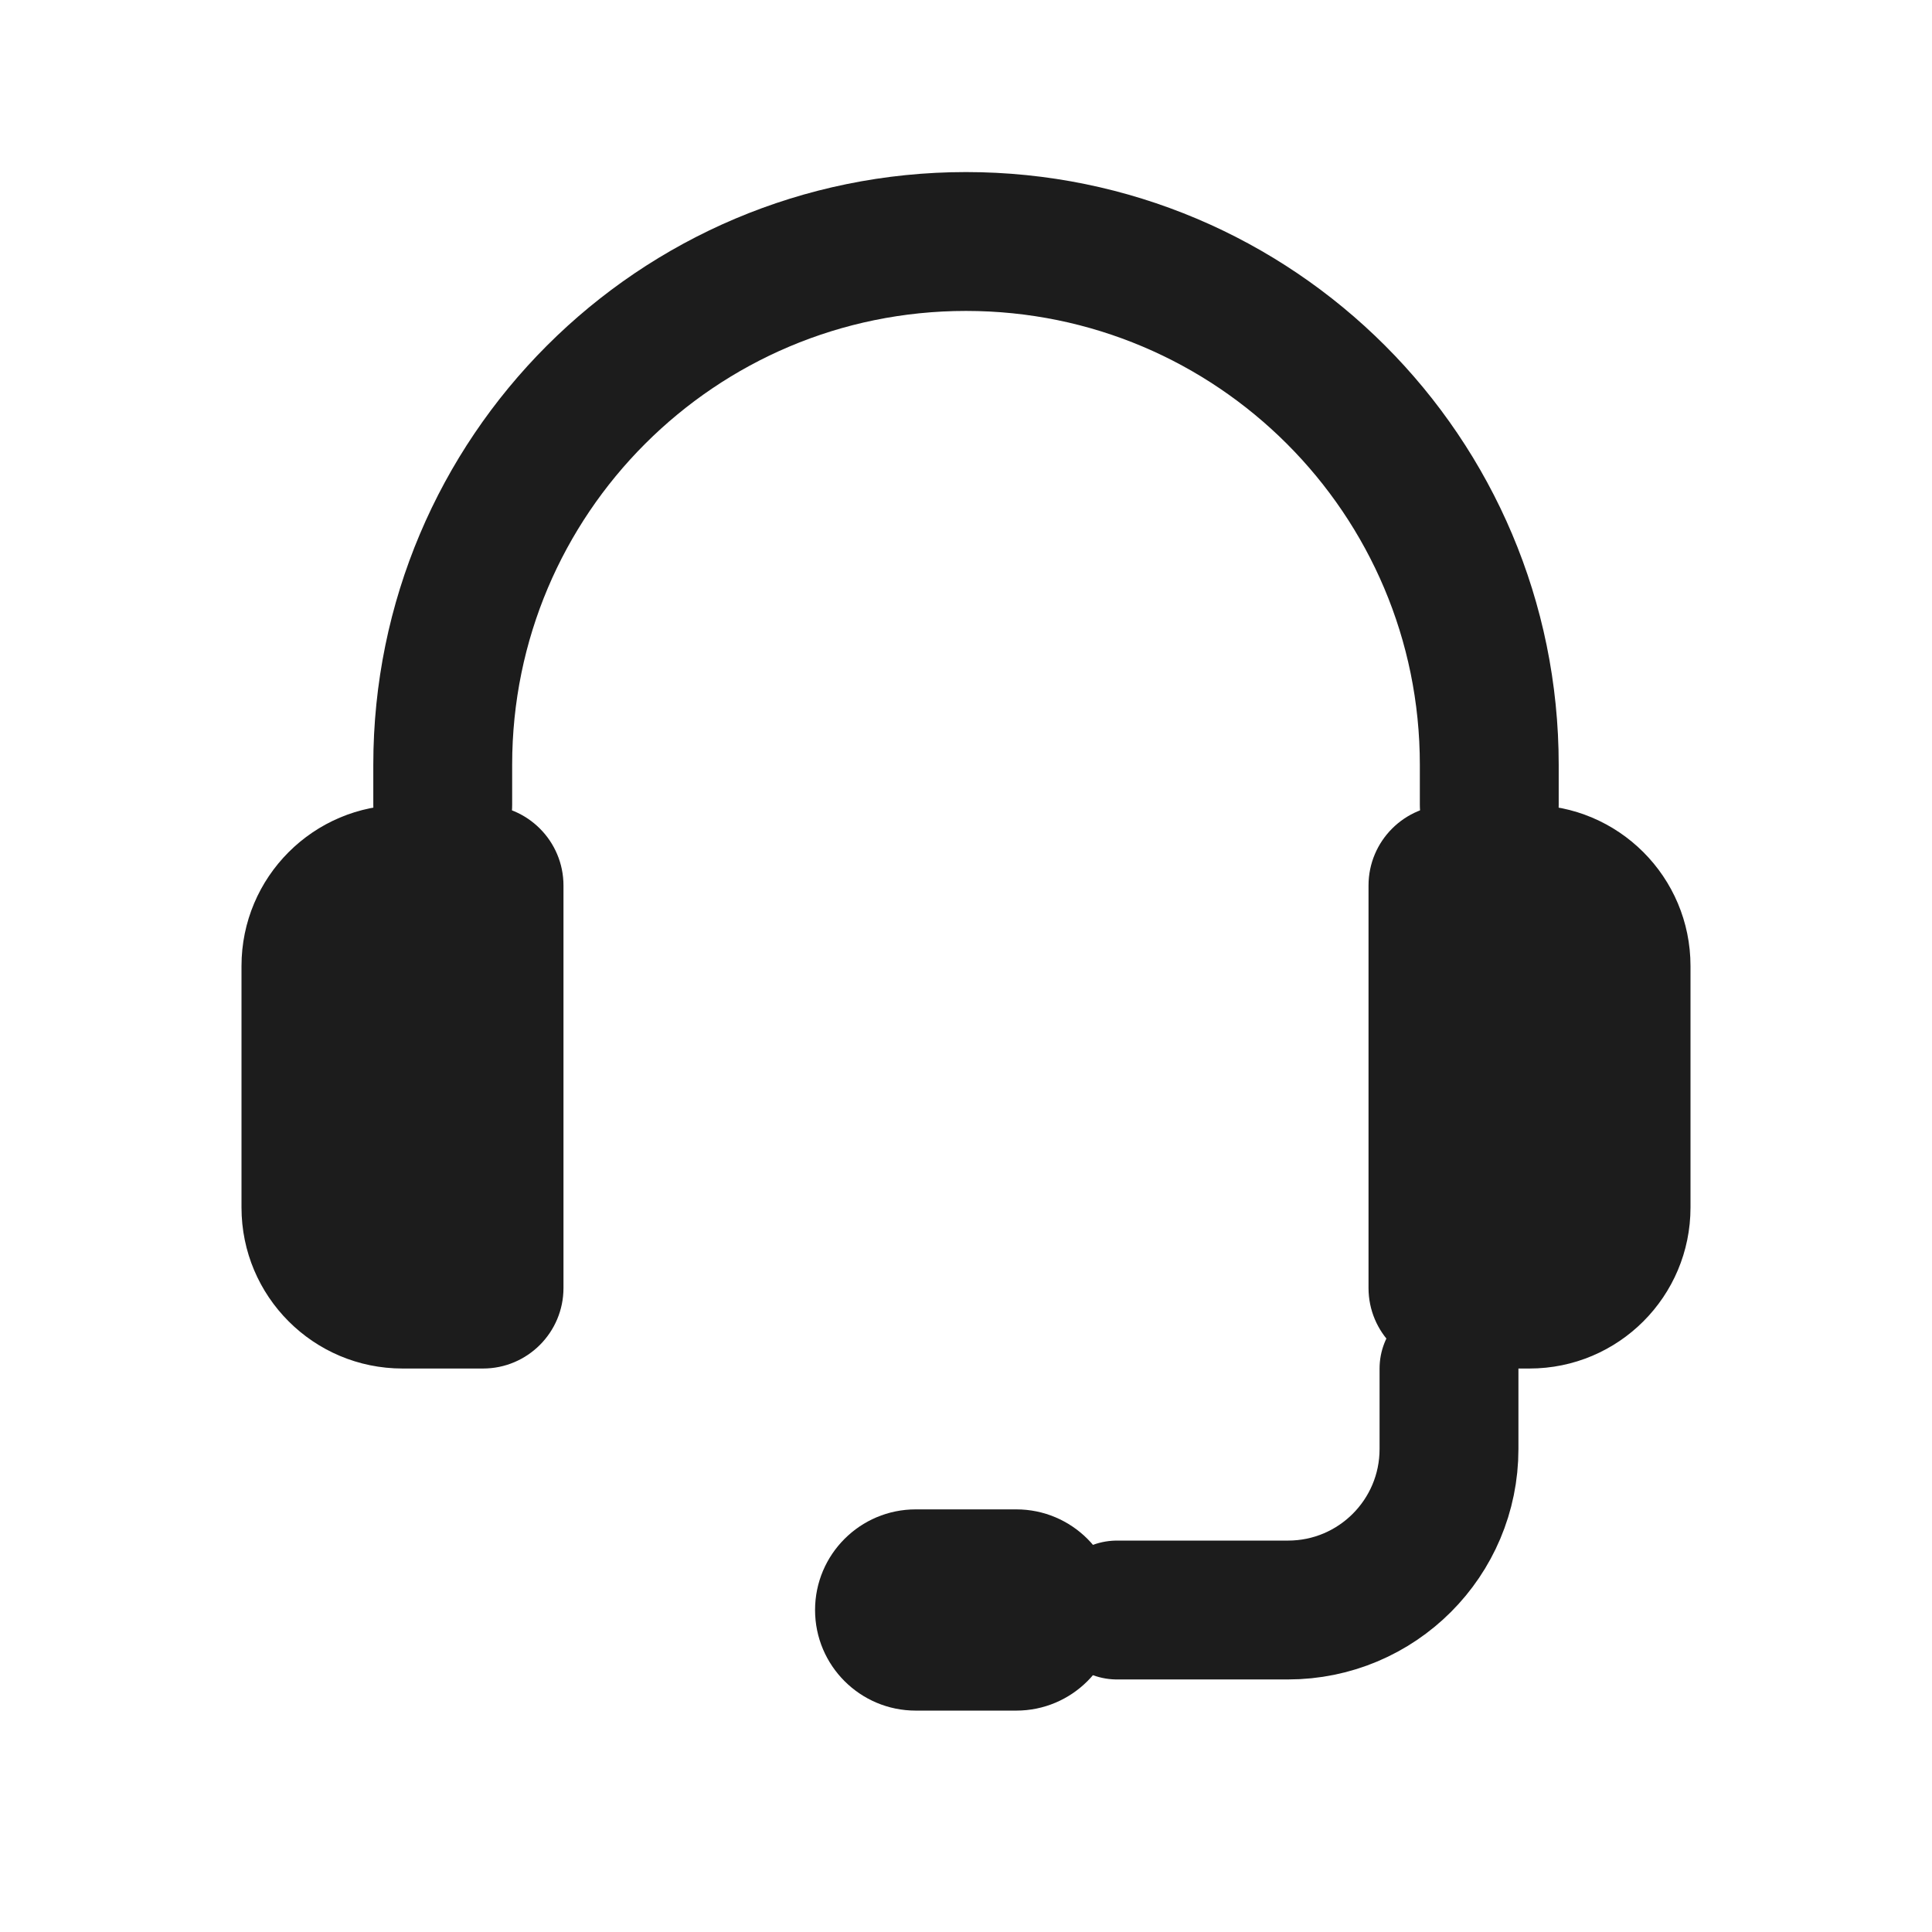
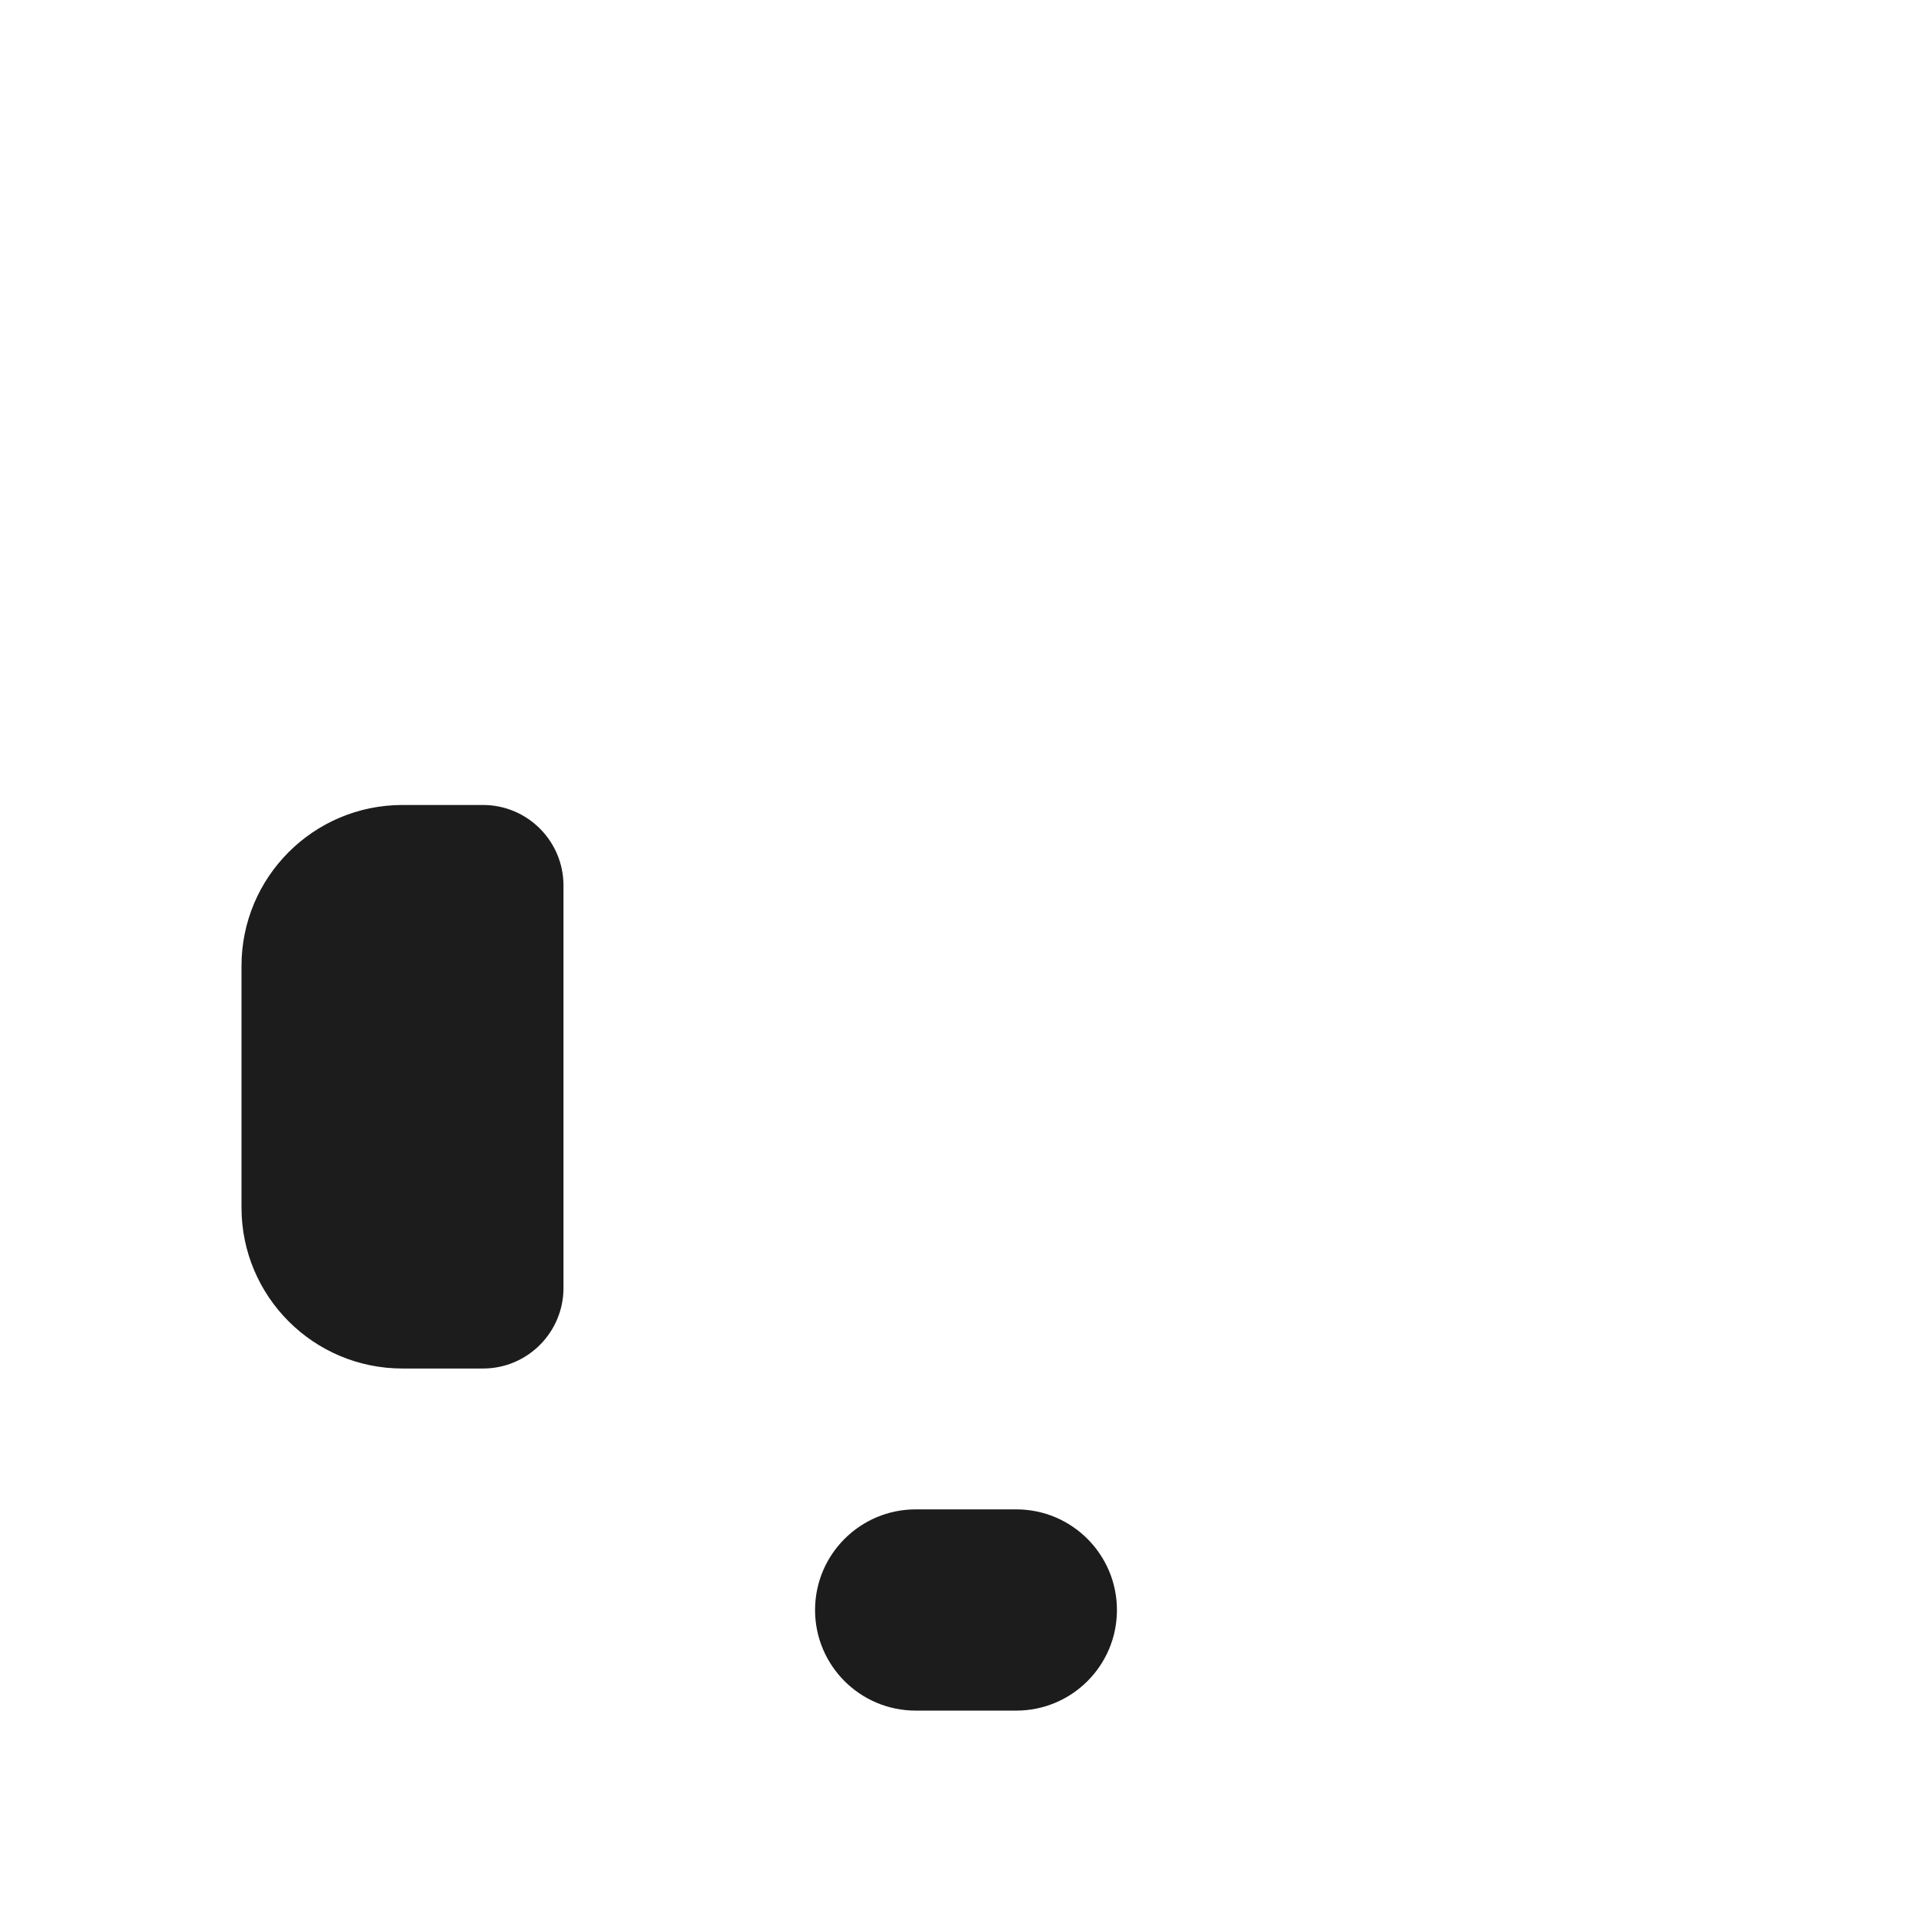
<svg xmlns="http://www.w3.org/2000/svg" width="32" height="32" viewBox="0 0 32 32" fill="none">
-   <path fill-rule="evenodd" clip-rule="evenodd" d="M25.333 22.667H24C23.264 22.667 22.667 22.069 22.667 21.333V14.667C22.667 13.931 23.264 13.333 24 13.333H25.333C26.807 13.333 28 14.527 28 16V20C28 21.473 26.807 22.667 25.333 22.667Z" fill="#1C1C1C" />
  <path fill-rule="evenodd" clip-rule="evenodd" d="M8 22.667H6.667C5.193 22.667 4 21.473 4 20V16C4 14.527 5.193 13.333 6.667 13.333H8C8.736 13.333 9.333 13.931 9.333 14.667V21.333C9.333 22.069 8.736 22.667 8 22.667Z" fill="#1C1C1C" />
-   <path d="M24.667 13.333V12.667C24.667 7.88 20.787 4 16 4C11.213 4 7.333 7.88 7.333 12.667V13.333" stroke="#1C1C1C" stroke-width="2.3" stroke-linecap="round" stroke-linejoin="round" />
  <path fill-rule="evenodd" clip-rule="evenodd" d="M16.833 28.333H15.167C14.247 28.333 13.5 27.587 13.5 26.667C13.5 25.747 14.247 25 15.167 25H16.833C17.753 25 18.5 25.747 18.5 26.667C18.5 27.587 17.753 28.333 16.833 28.333Z" fill="#1C1C1C" />
-   <path d="M18.5 26.667H21.333C22.807 26.667 24 25.473 24 24V22.667" stroke="#1C1C1C" stroke-width="2.3" stroke-linecap="round" stroke-linejoin="round" />
</svg>